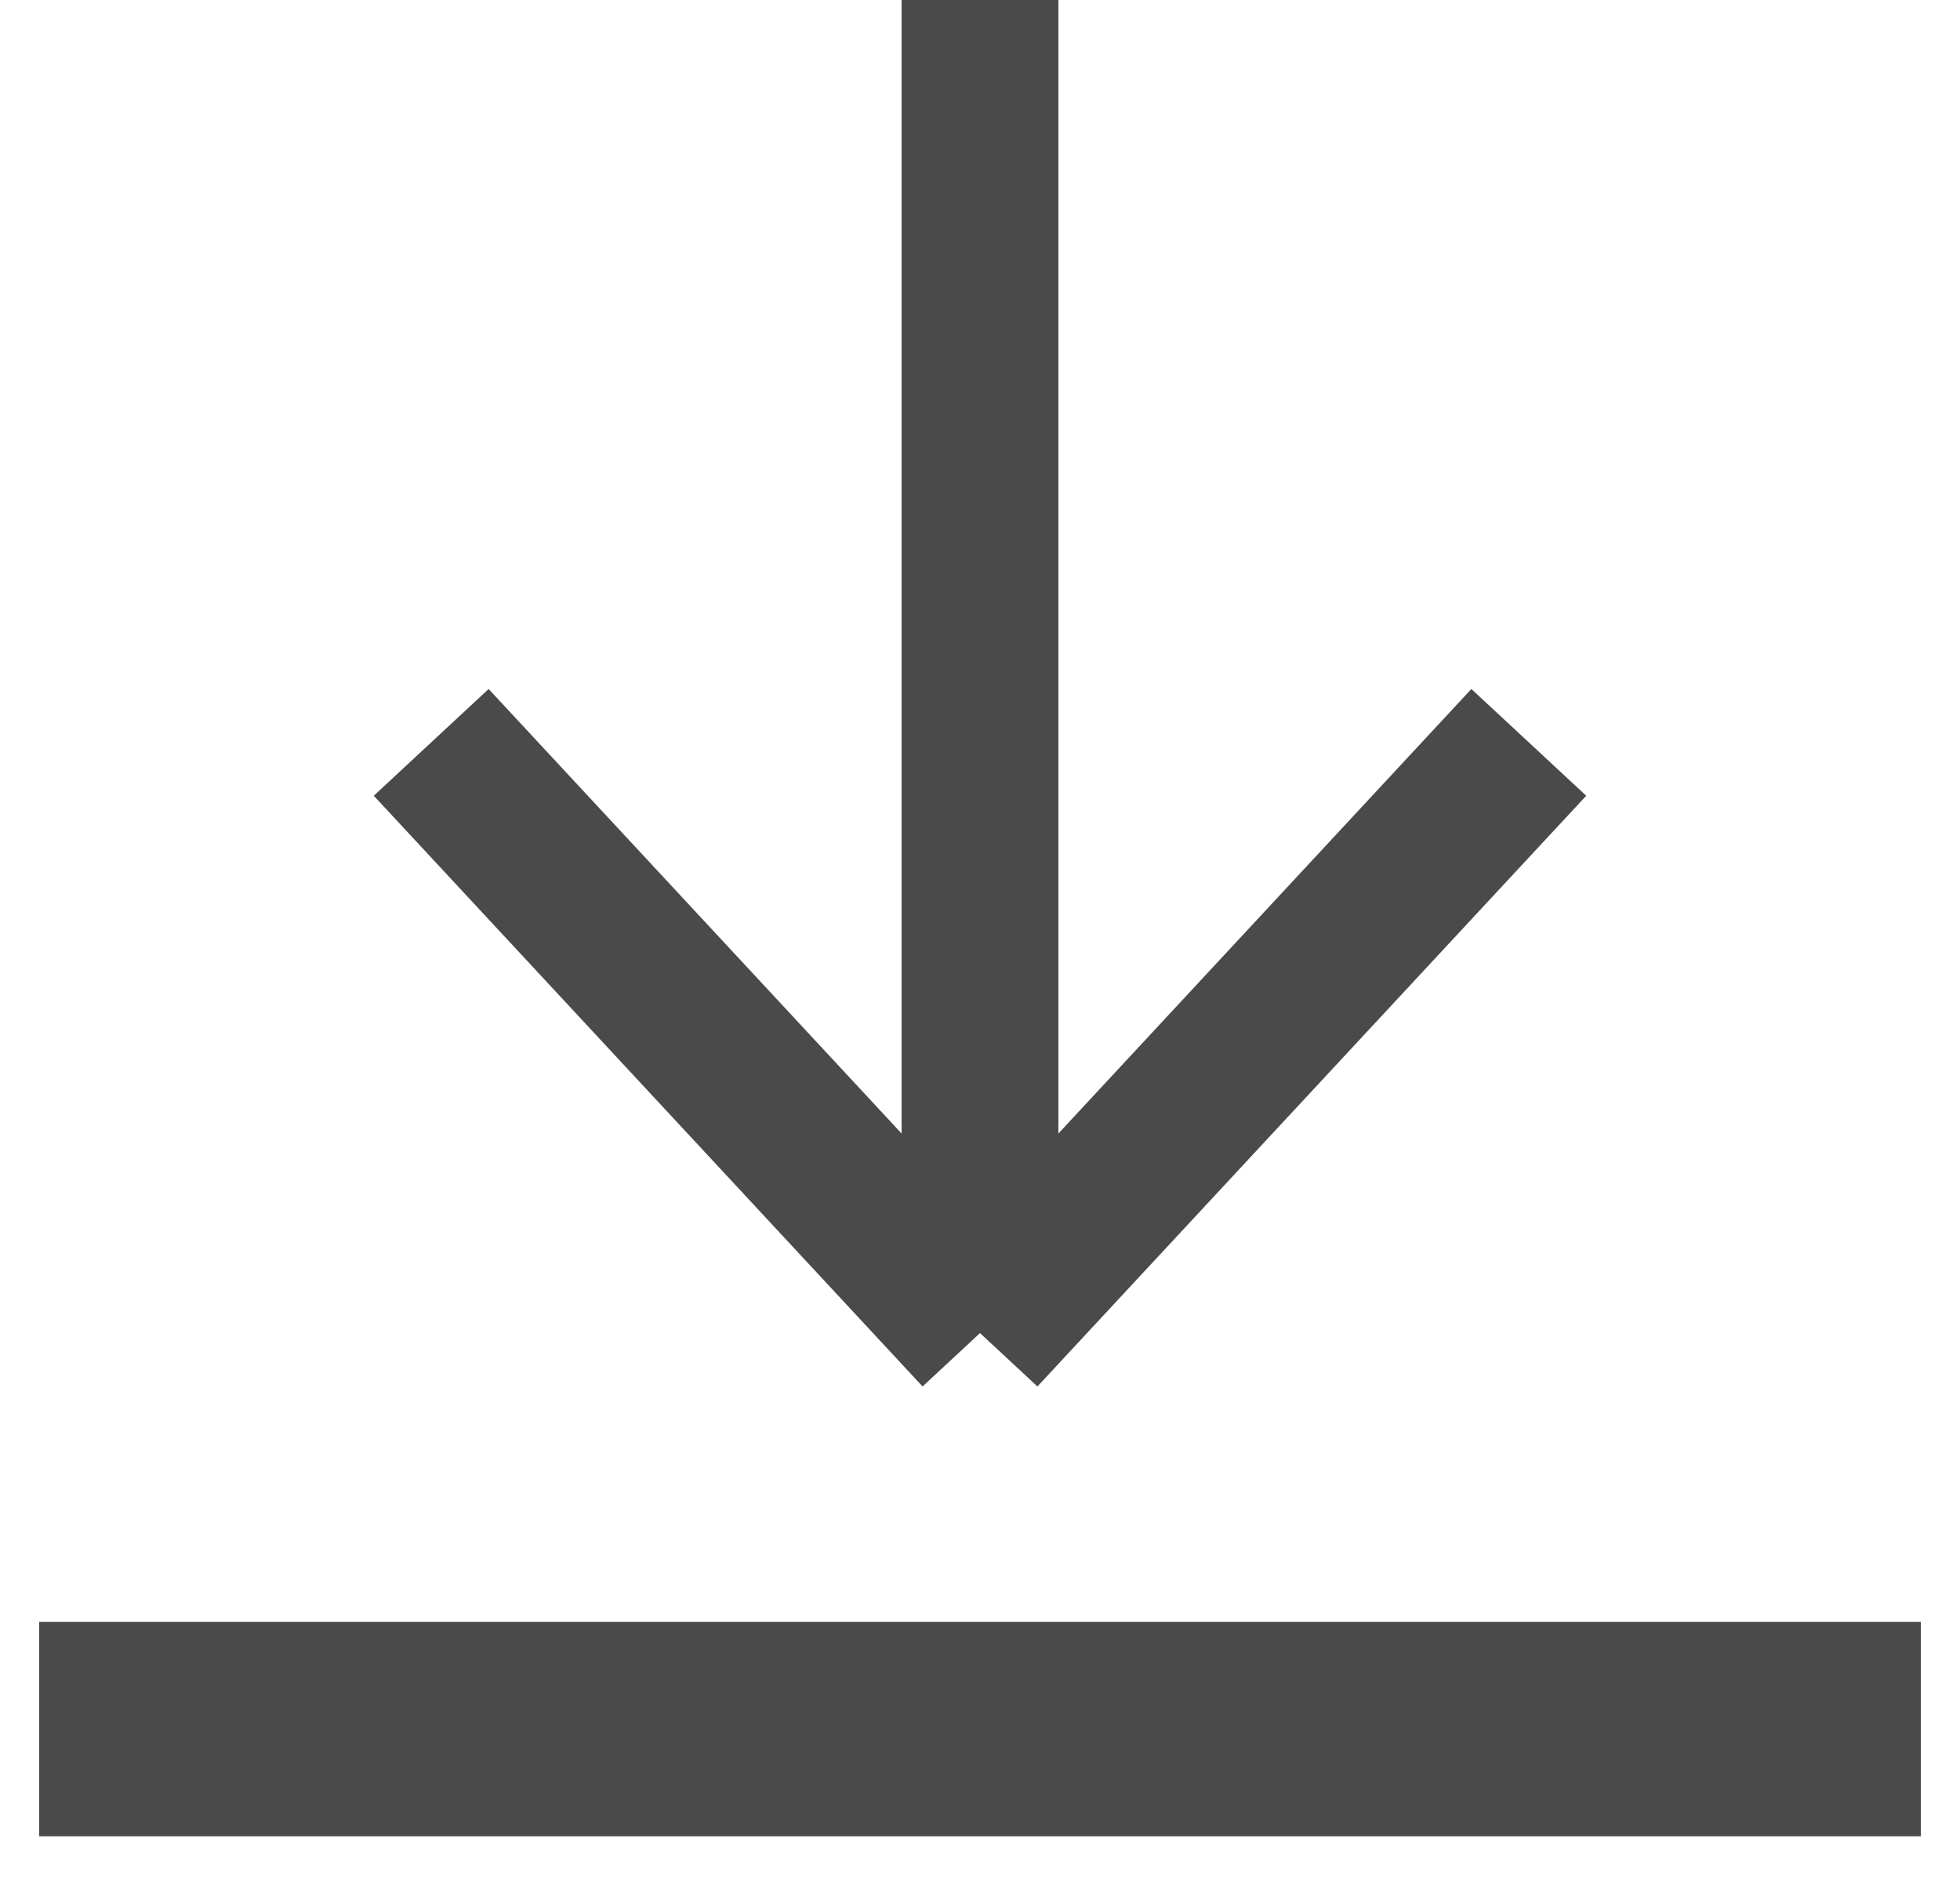
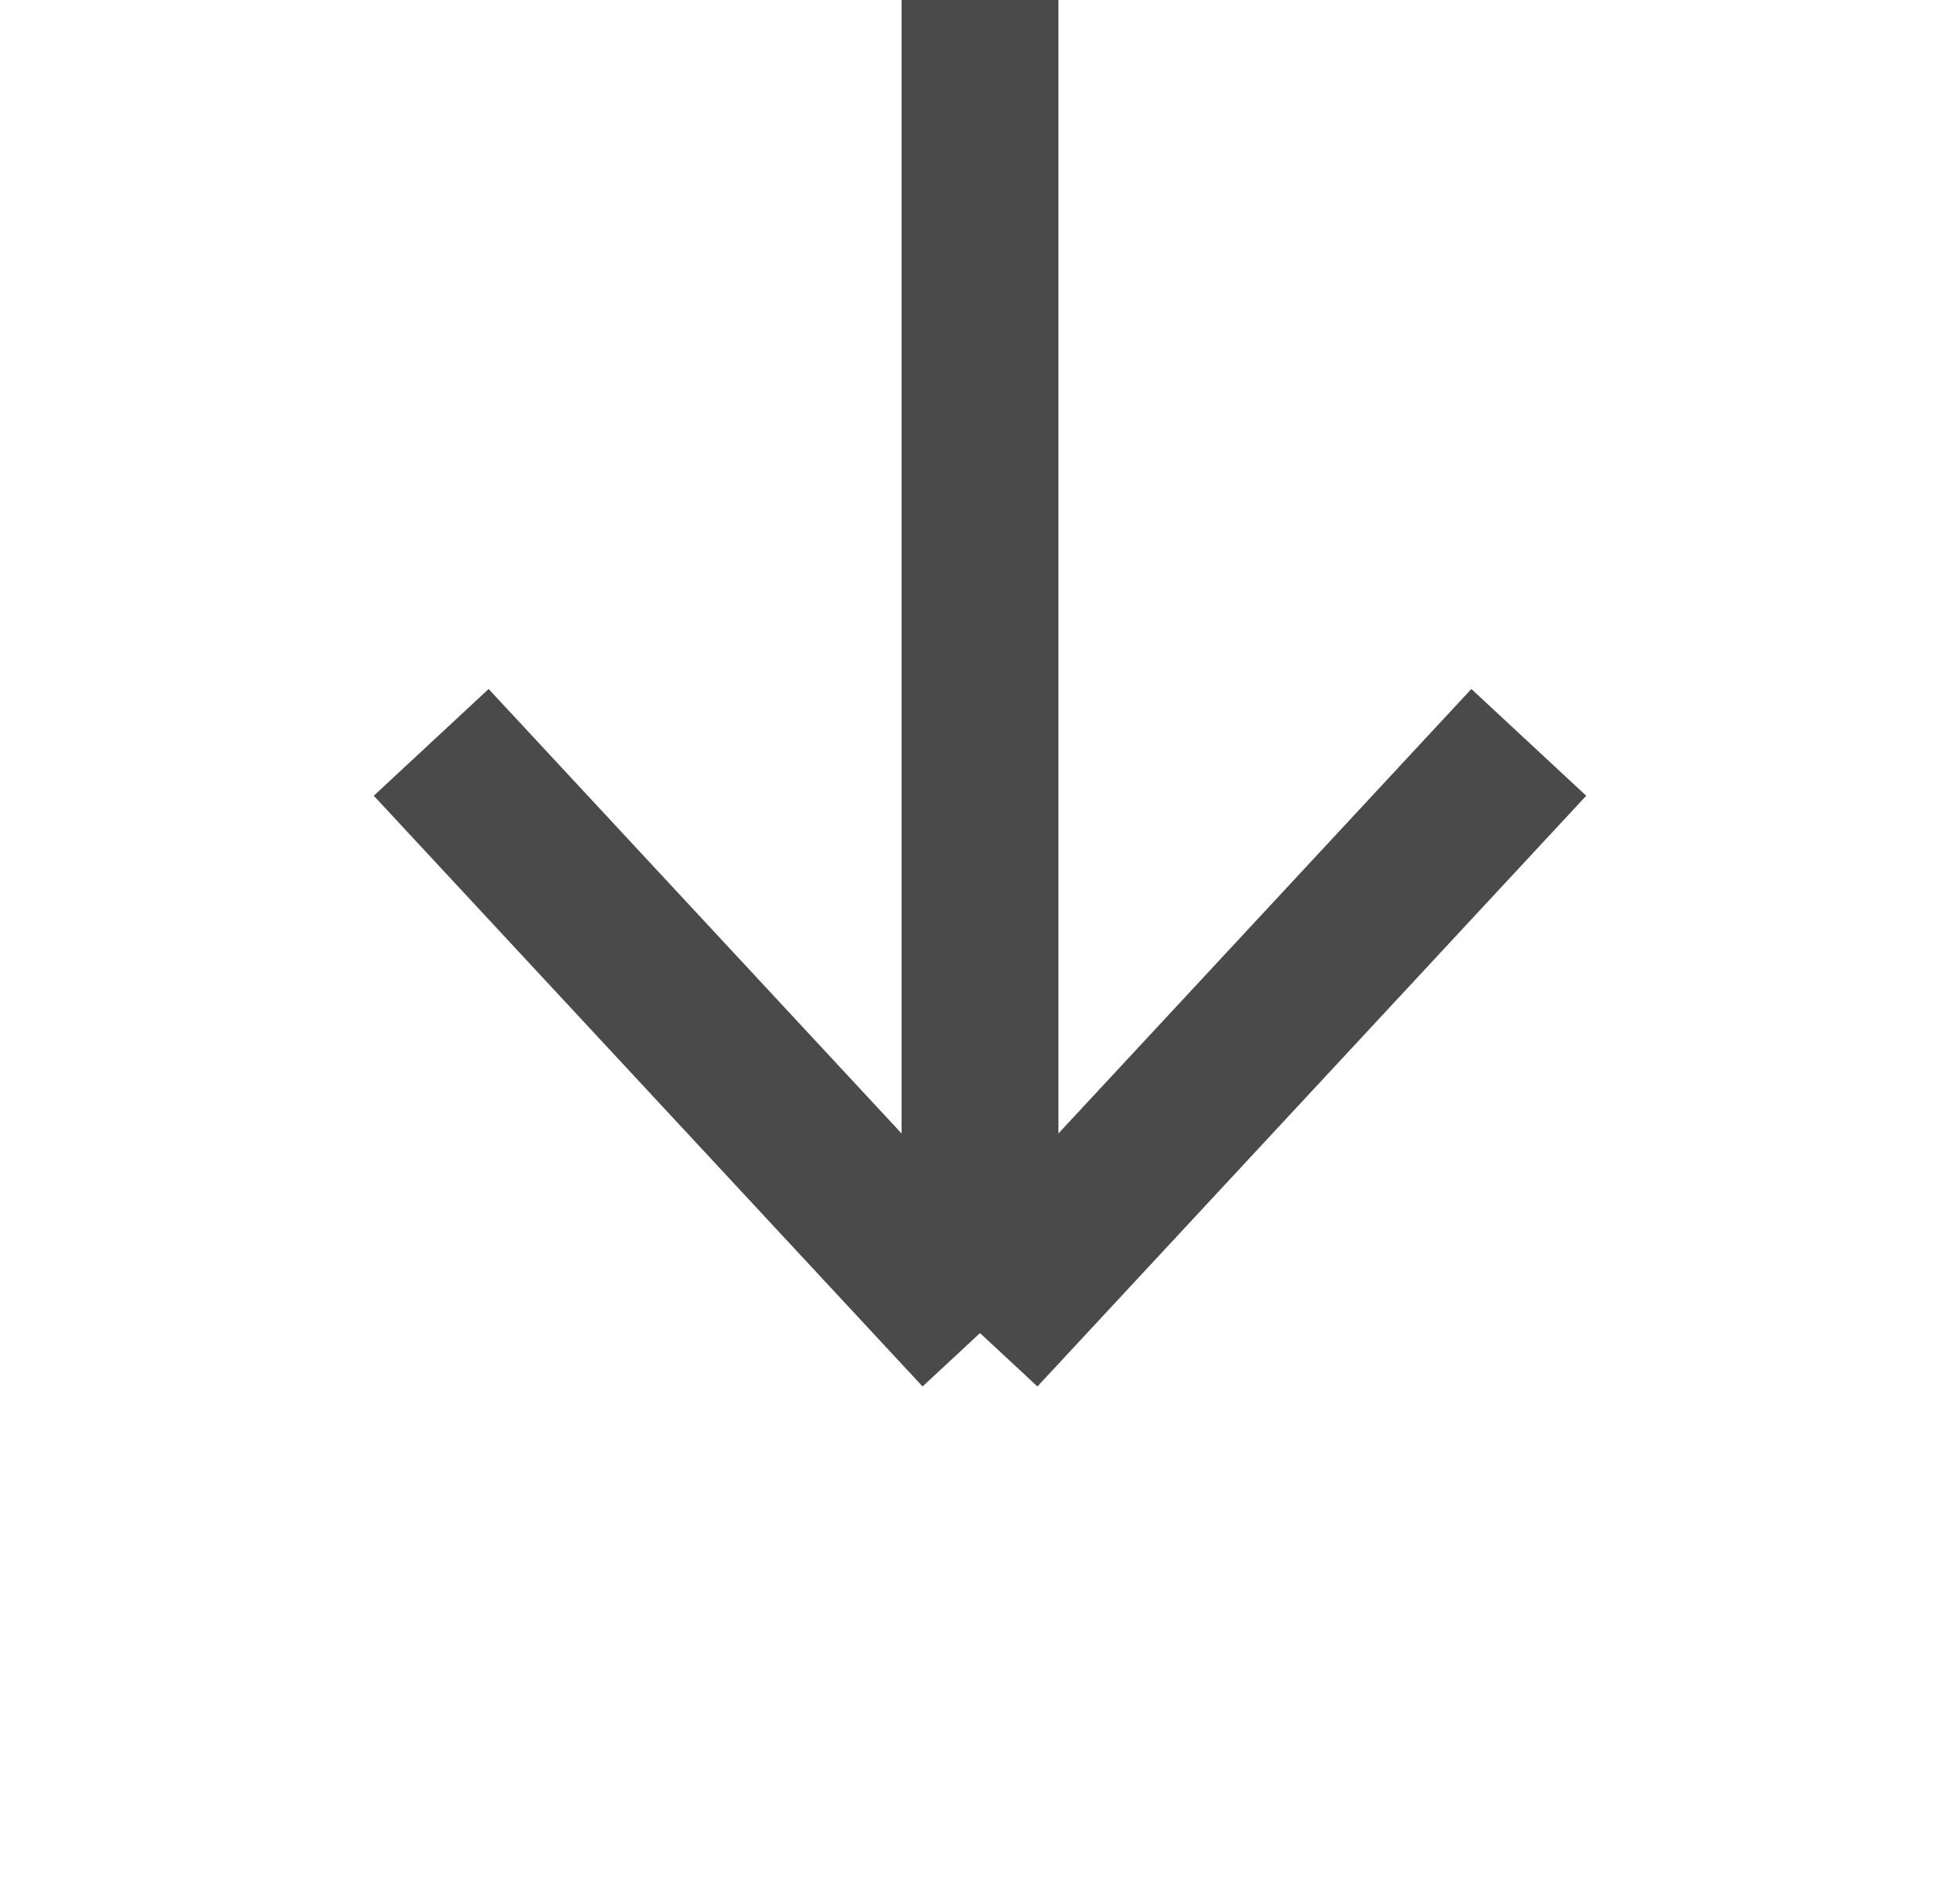
<svg xmlns="http://www.w3.org/2000/svg" width="25" height="24" viewBox="0 0 25 24" fill="none">
-   <path fill-rule="evenodd" clip-rule="evenodd" d="M24.5 23.417L0.5 23.417L0.5 20.682L24.5 20.682L24.5 23.417Z" fill="#4A4A4A" />
  <path d="M12.5 0V17M12.5 17L5.5 9.467M12.5 17L19.5 9.467" stroke="#4A4A4A" stroke-width="2" />
</svg>